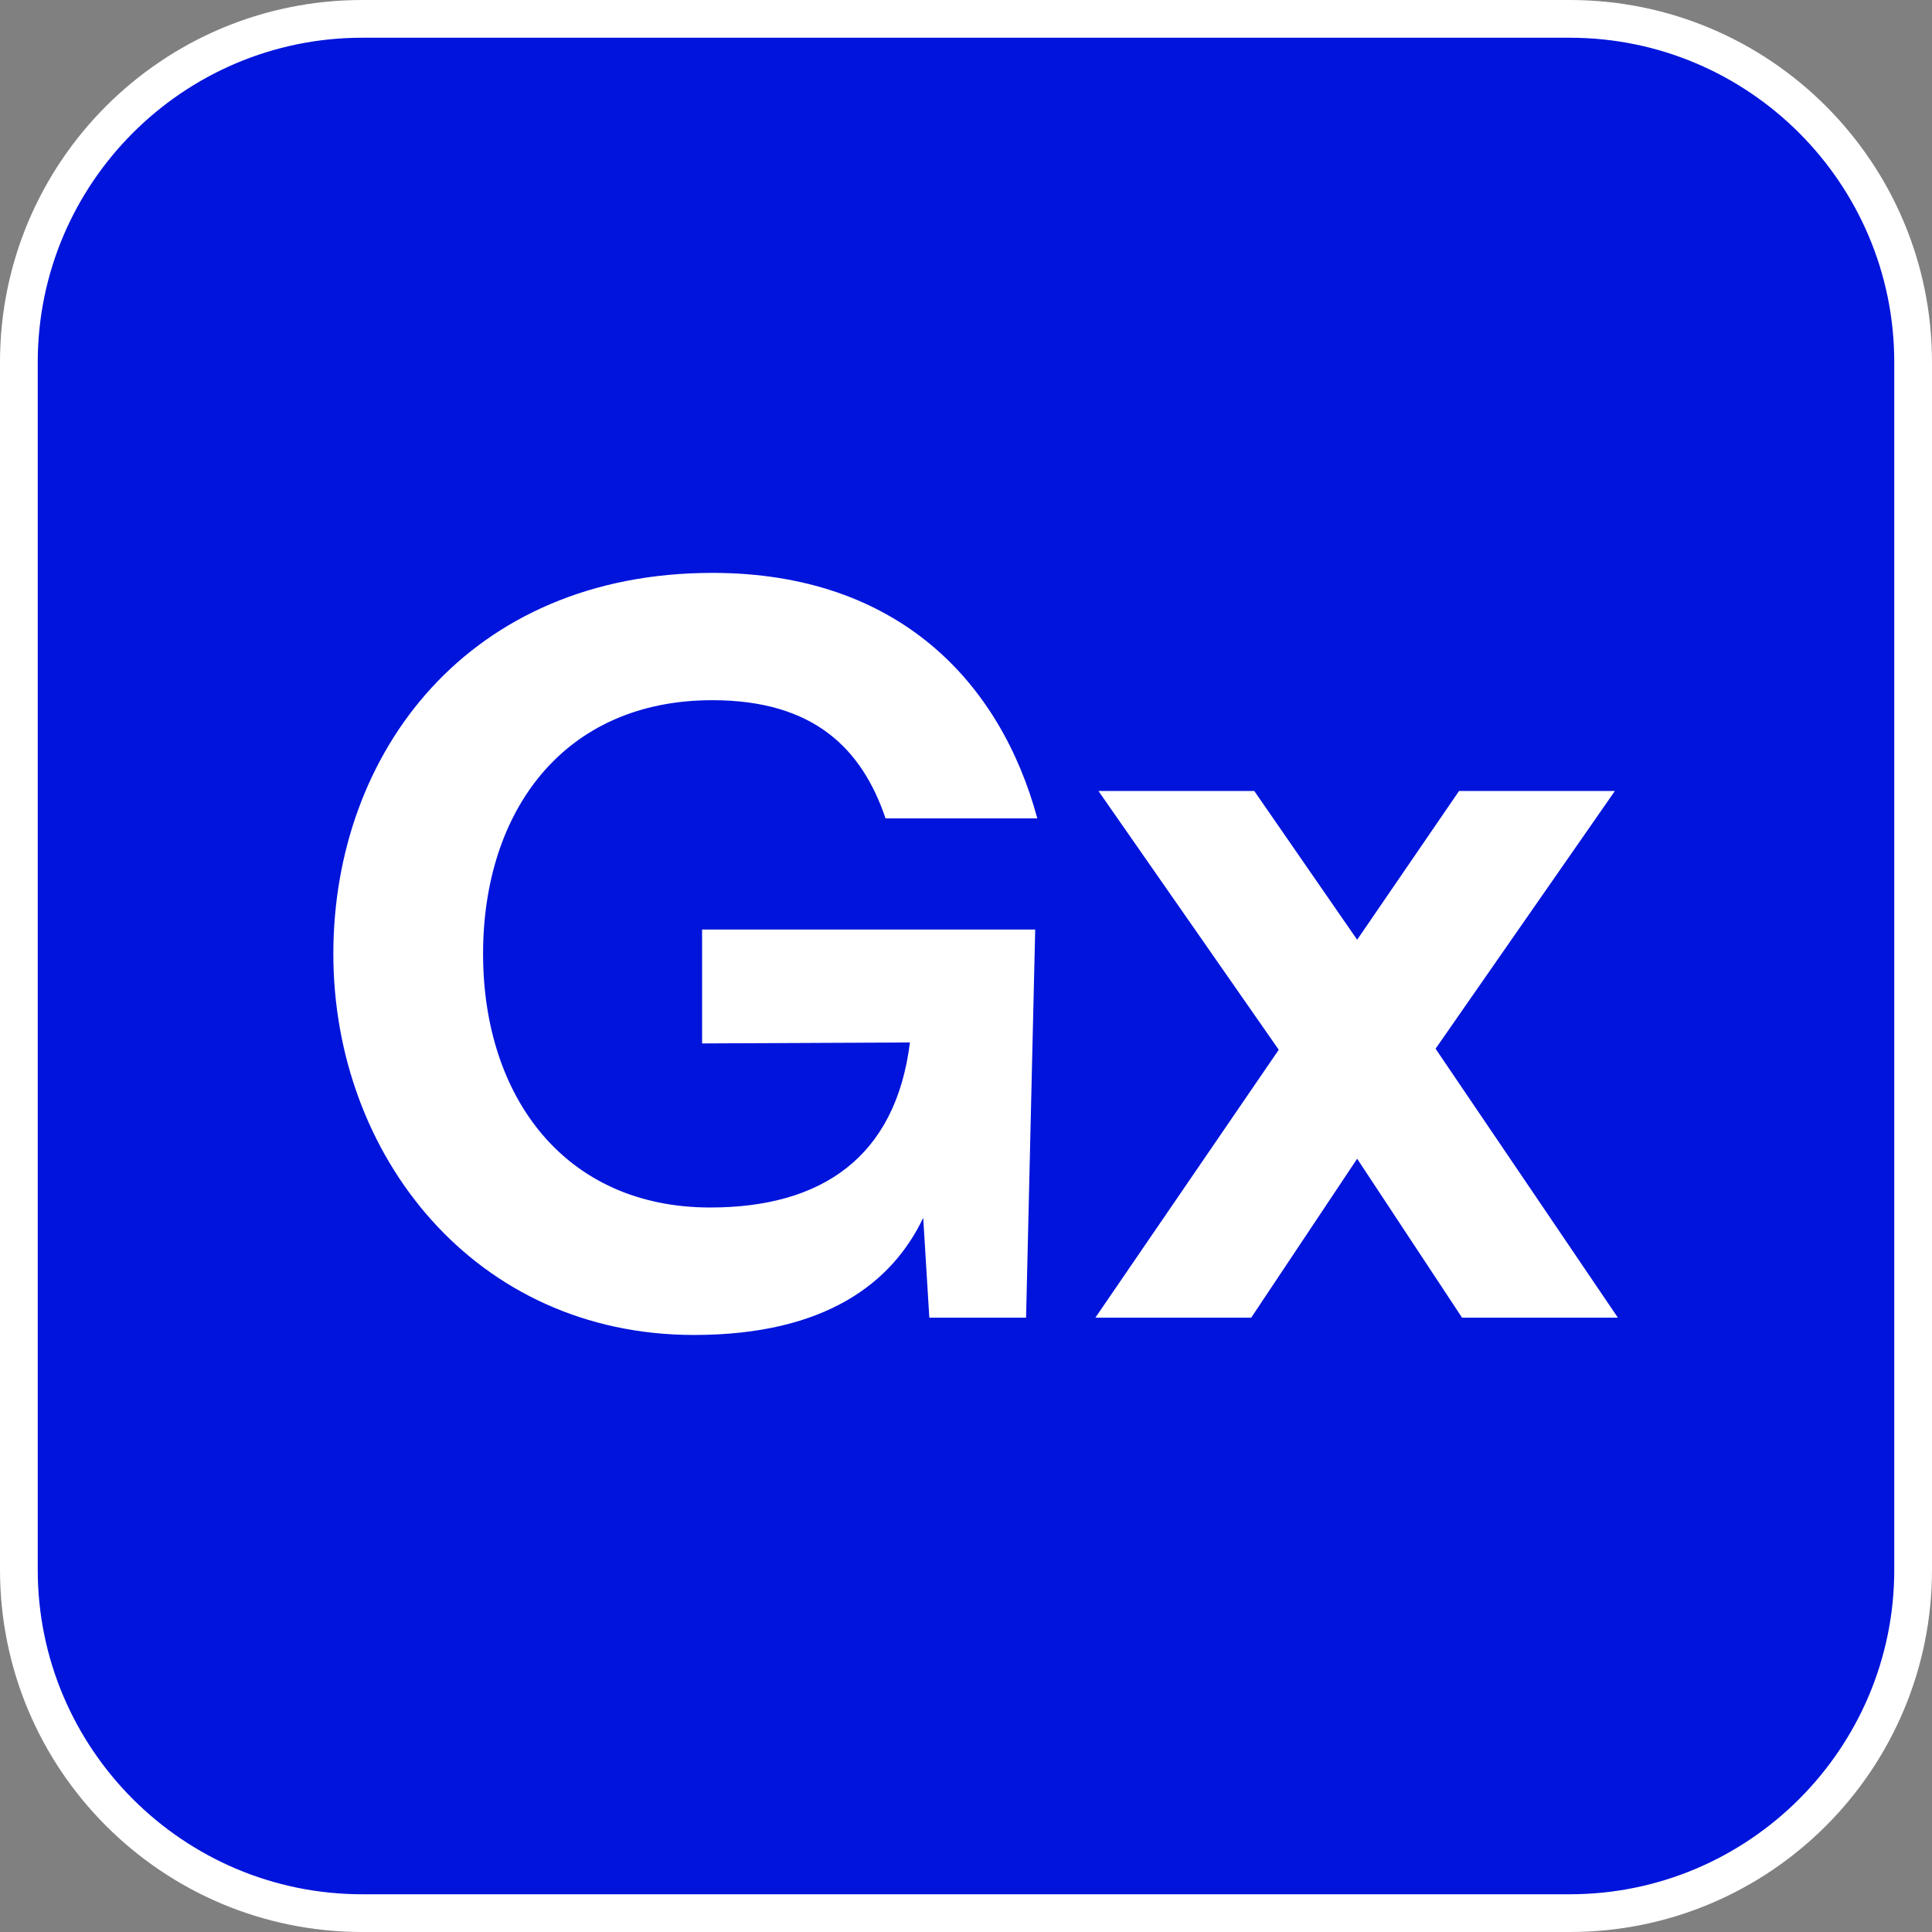
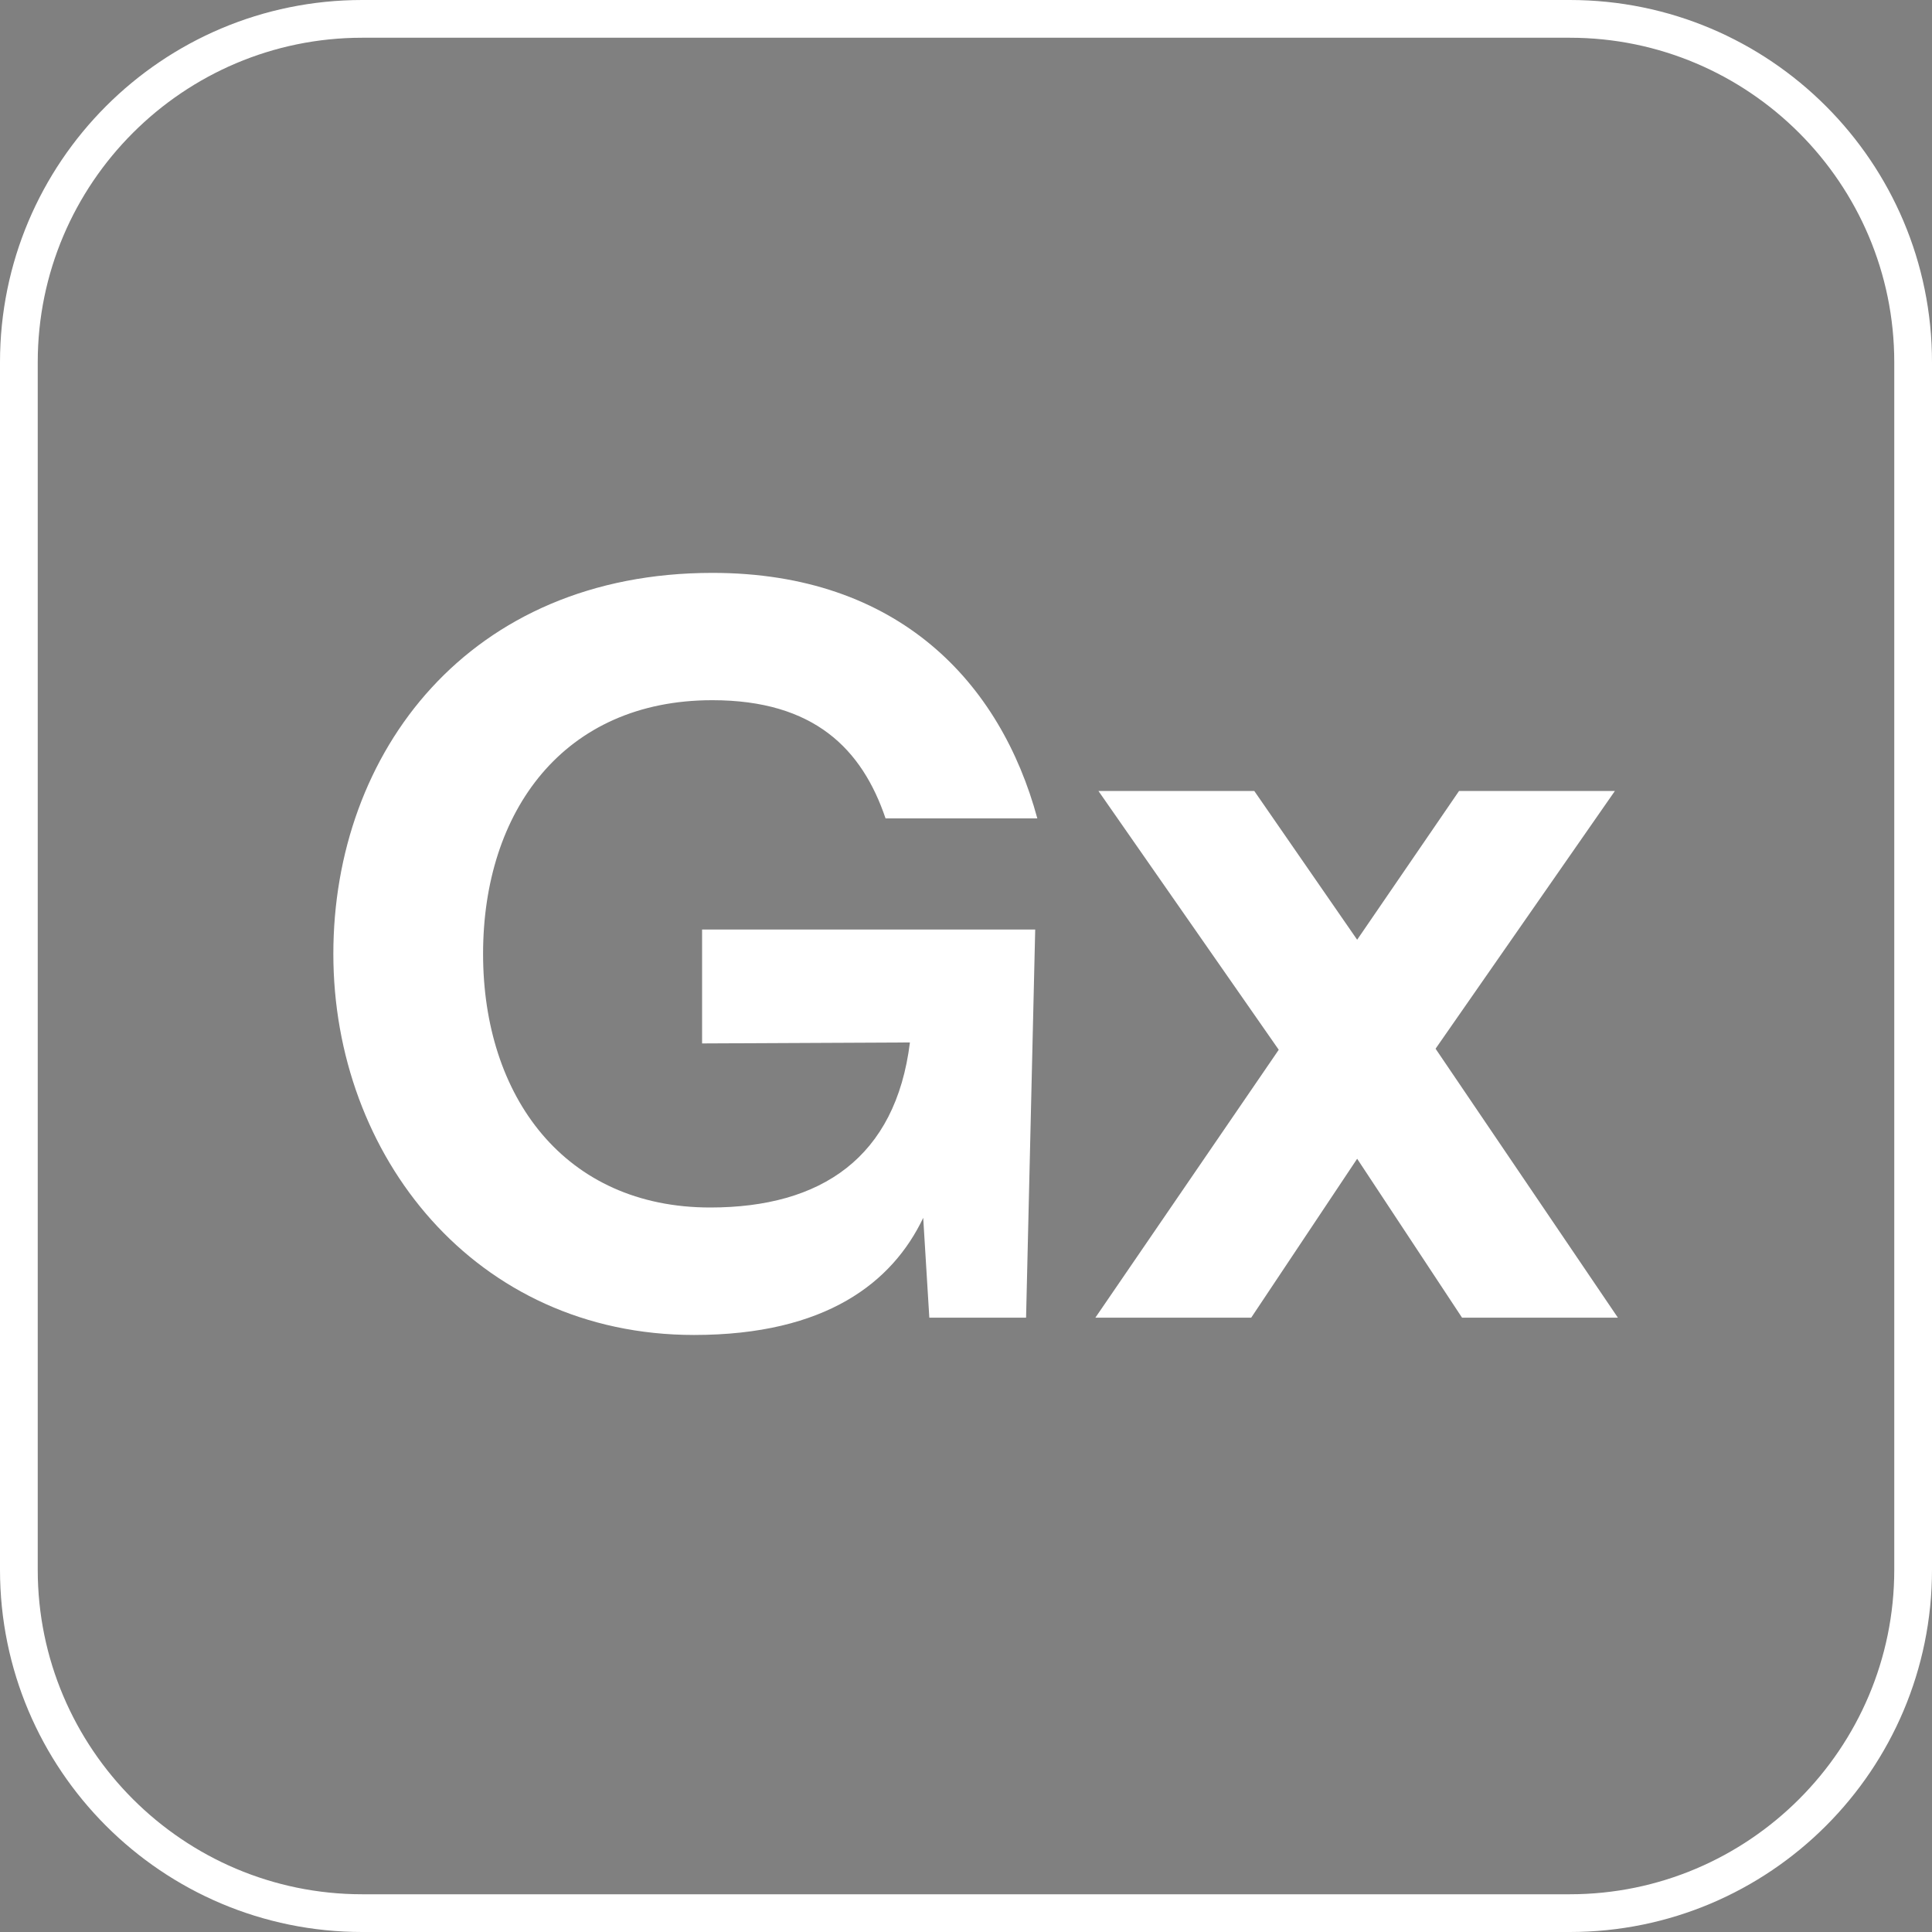
<svg xmlns="http://www.w3.org/2000/svg" viewBox="0 0 256 256">
  <rect x="0" y="0" width="256" height="256" fill="#808080" stroke="none" />
  <defs>
    <style>.cls-1{fill:#fff;}.cls-1,.cls-2{stroke-width:0px;}.cls-2{fill:#0014dc;}</style>
  </defs>
  <g id="Background">
-     <rect class="cls-2" x="2.5" y="2.5" width="251" height="251" rx="45.5" ry="45.5" />
    <path class="cls-1" d="m208,5c23.71,0,43,19.29,43,43v160c0,23.71-19.29,43-43,43H48c-23.71,0-43-19.29-43-43V48C5,24.29,24.29,5,48,5h160M208,0H48C21.49,0,0,21.49,0,48v160C0,234.51,21.49,256,48,256h160c26.51,0,48-21.49,48-48V48C256,21.49,234.51,0,208,0h0Z" />
  </g>
  <g id="Name">
    <path class="cls-1" d="m93.03,123.17h44.14l-1.21,51.43h-12.82l-.81-13.23c-4.05,8.5-12.82,15.52-30.37,15.52-29.02,0-47.79-23.76-47.79-50.49s17.96-50.49,50.22-50.49c24.7,0,38.2,14.58,43.06,32.53h-20.11c-3.11-9.18-9.45-15.66-22.95-15.66-19.71,0-30.38,14.71-30.38,33.61s10.8,33.61,30.1,33.61c14.71,0,24.57-6.62,26.46-21.87l-27.54.13v-15.12Z" />
    <path class="cls-1" d="m169.44,139.1l-23.89-34.29h20.65l13.63,19.71,13.5-19.71h20.65l-23.76,34.15,24.16,35.64h-20.65l-13.9-21.06-14.04,21.06h-20.65l24.3-35.5Z" />
  </g>
</svg>